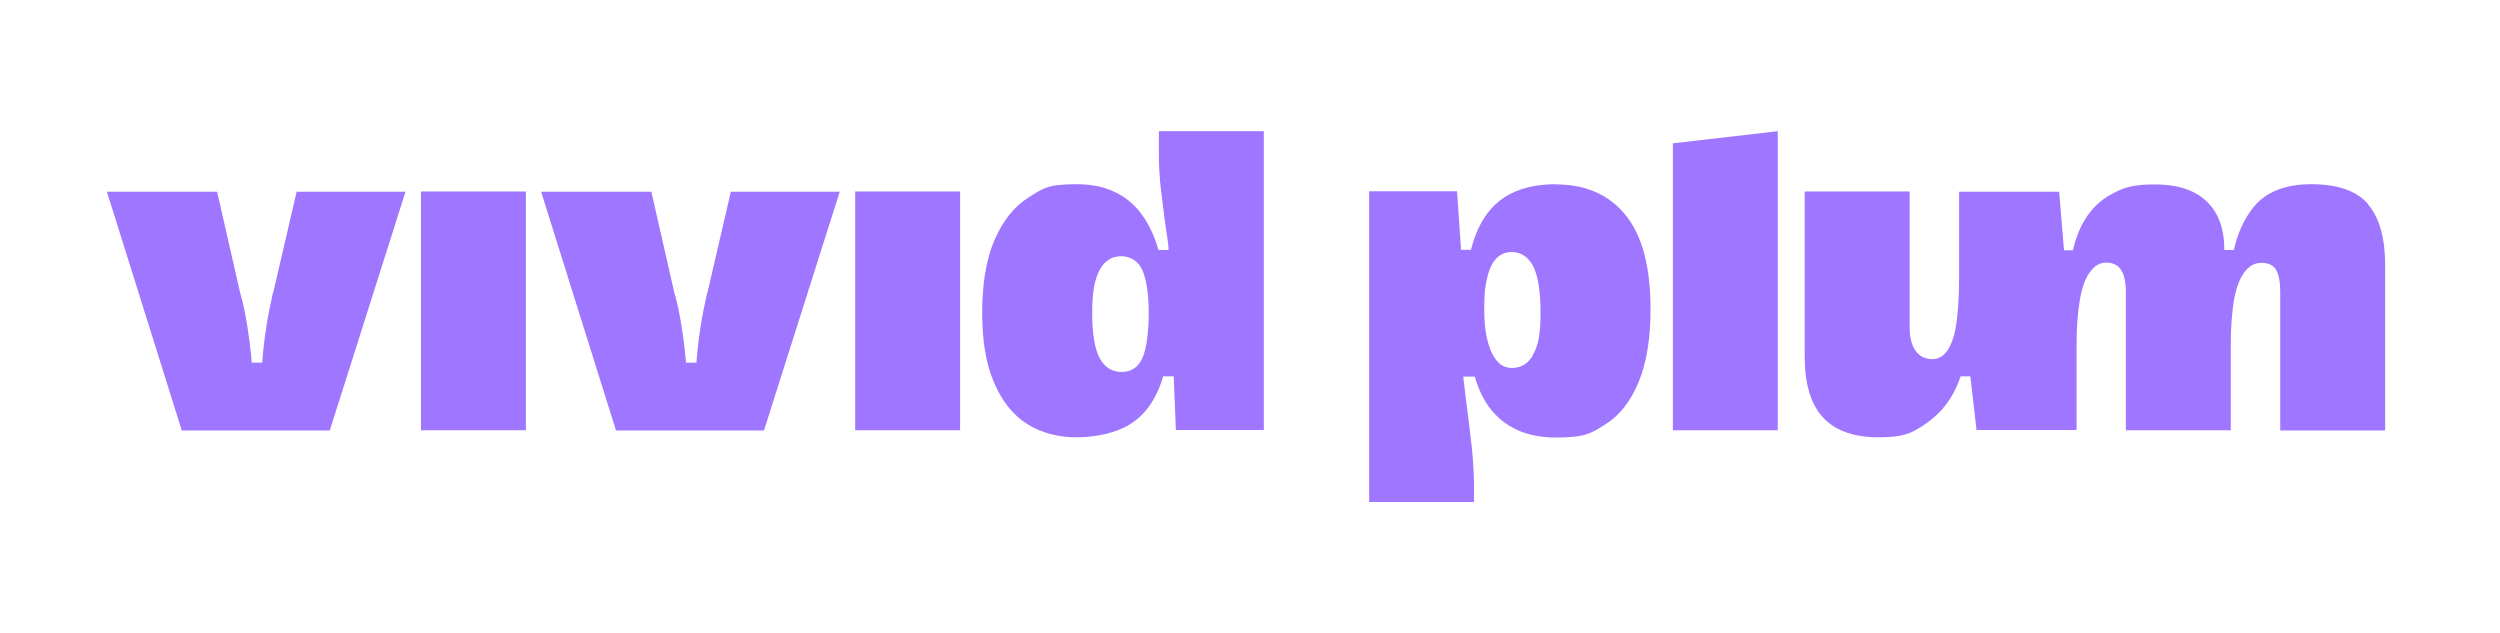
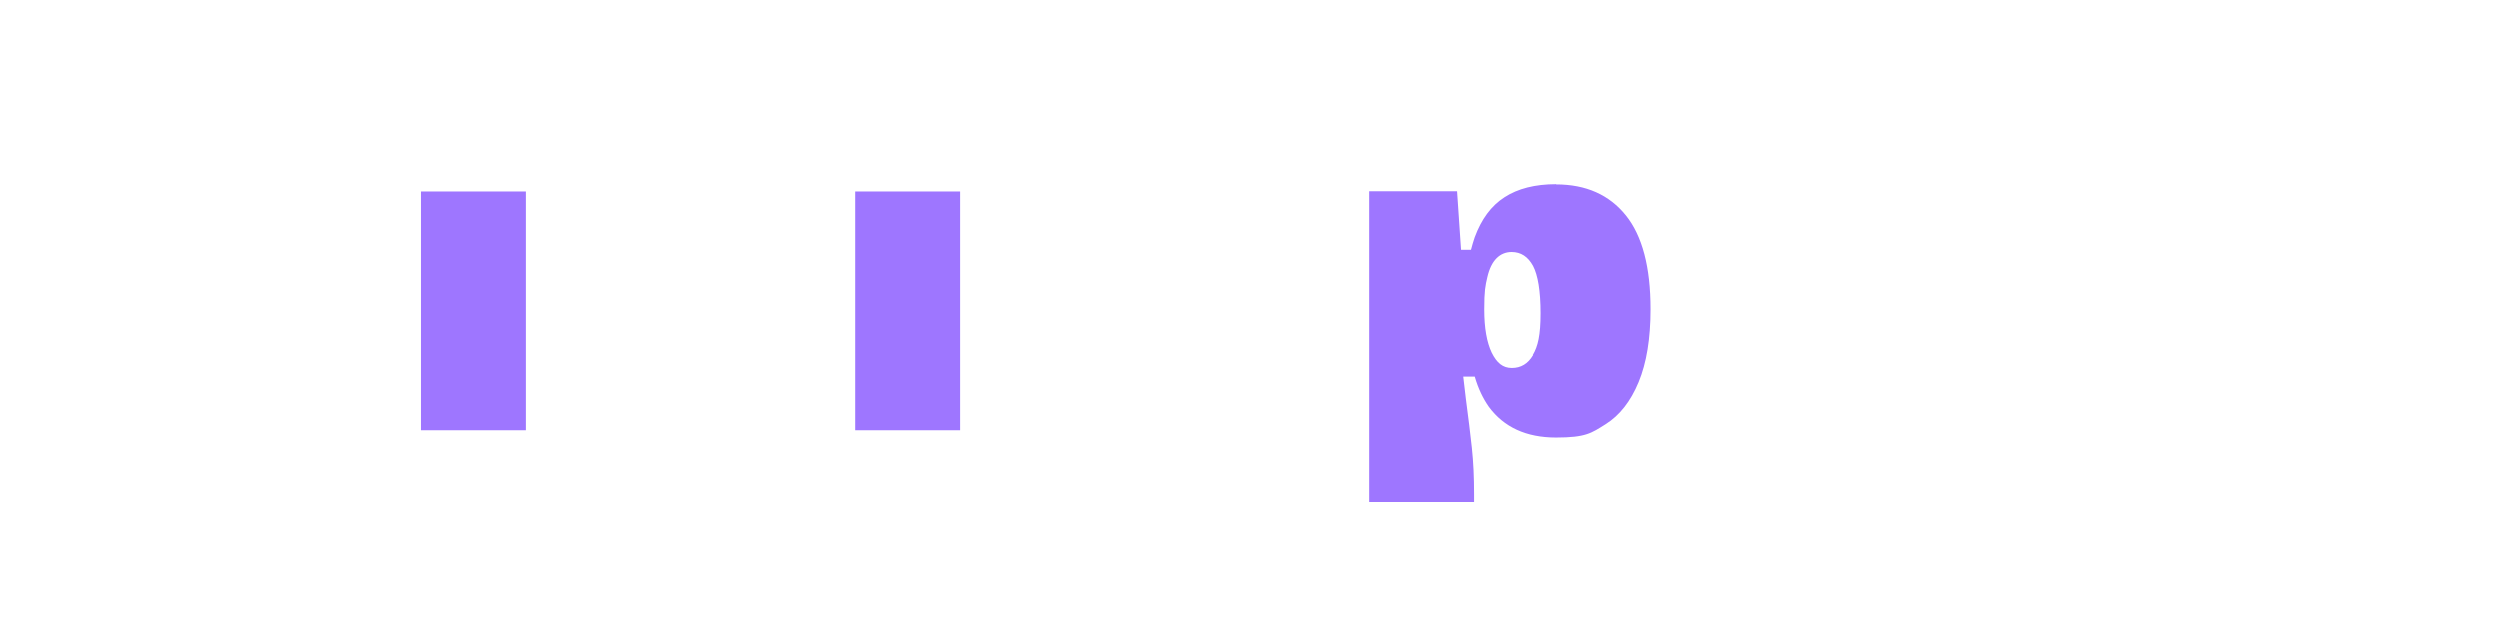
<svg xmlns="http://www.w3.org/2000/svg" id="Layer_1" version="1.1" viewBox="0 0 1131.9 286.7">
  <defs>
    <style>
      .st0 {
        fill: #9e76ff;
      }
    </style>
  </defs>
  <g>
-     <path class="st0" d="M123.7,132.4c-.3.7-.5,1.8-.8,3.5-1.2,5-2.2,10.9-3.1,17.5-.5,4.2-.9,7.8-1.1,10.8h-4.7c-.2-2.8-.6-6.2-1.1-10.2-.9-6.7-1.9-12.6-3.2-17.9-.1-.5-.3-1.2-.5-1.8-.2-.7-.4-1.3-.5-1.8l-10.4-45.7h-49.9l33.9,108.1h67l34.3-108.1h-49.3l-10.6,45.7Z" />
    <rect class="st0" x="190.6" y="86.7" width="47.5" height="108.1" />
-     <path class="st0" d="M320.3,132.4c-.3.7-.5,1.8-.8,3.5-1.2,5-2.2,10.9-3.1,17.5-.5,4.2-.9,7.8-1.1,10.8h-4.7c-.2-2.8-.6-6.2-1.1-10.2-.9-6.7-1.9-12.6-3.2-17.9-.1-.5-.3-1.2-.5-1.8-.2-.7-.4-1.3-.5-1.8l-10.4-45.7h-49.9l33.9,108.1h67l34.3-108.1h-49.3l-10.6,45.7Z" />
    <rect class="st0" x="387.2" y="86.7" width="47.5" height="108.1" />
-     <path class="st0" d="M524.7,59.4v10.6c0,5.2.3,10.1.8,14.7.5,4.6,1.3,10.5,2.2,17.5.9,5.7,1.4,9.4,1.4,11h-4.6c-1.6-5.8-3.9-10.7-6.7-14.9-6.7-9.9-16.8-14.9-30.3-14.9s-15.4,2-21.8,6c-6.4,4-11.5,10.3-15.3,19-3.8,8.6-5.7,19.7-5.7,33.1s1.8,23.4,5.4,31.8c3.6,8.4,8.6,14.7,15,18.7,6.4,4,13.9,6,22.4,6s18-2,24.3-6c6.3-4,10.8-10.1,13.8-18.4.4-1,.7-2.1,1-3.2h4.8l1,24.3h39.8V59.4h-47.5ZM517.2,162.2c-1.9,4.1-5,6.2-9.4,6.2s-7.6-2.1-9.9-6.2c-2.2-4.1-3.4-11-3.4-20.5s1.1-15.3,3.4-19.5c2.2-4.1,5.5-6.2,9.7-6.2s7.9,2.2,9.7,6.5c1.8,4.4,2.8,10.7,2.8,19.2s-1,16.3-2.9,20.5Z" />
  </g>
  <g>
    <path class="st0" d="M704.5,83.4c-9.5,0-17.3,2-23.3,5.9-6.1,3.9-10.5,10-13.5,18.1-.6,1.8-1.2,3.7-1.7,5.7h-4.5l-1.8-26.5h-39.8v140.7h47.5v-3.6c0-7.5-.3-14.4-1-20.9-.7-6.5-1.6-13.8-2.7-22.1l-1.2-10.2h5.2c1.6,5.5,3.8,10,6.4,13.7,6.8,9.2,16.9,13.9,30.4,13.9s16-2,22.4-6c6.4-4,11.4-10.4,15-19.1,3.6-8.7,5.4-19.7,5.4-33,0-19-3.7-33.2-11.2-42.5-7.5-9.3-18-14-31.6-14ZM694.1,160.8c-2.3,3.9-5.5,5.8-9.6,5.8s-6.8-2.3-9.1-6.9c-2.2-4.6-3.4-11.1-3.4-19.6s.5-10.7,1.4-14.6c.9-3.9,2.3-6.7,4.2-8.6,1.8-1.8,4.1-2.8,6.8-2.8,4.2,0,7.4,2.1,9.7,6.3,2.2,4.2,3.4,11.4,3.4,21.4s-1.2,15-3.5,18.9Z" />
-     <polygon class="st0" points="757.4 64.9 757.4 194.8 804.9 194.8 804.9 59.4 757.4 64.9" />
-     <path class="st0" d="M1072.2,92.4c-5.2-6-13.7-9-25.7-9s-21,3.6-26.6,10.9c-4,5.2-6.9,11.5-8.5,18.9h-4.3c0-9.7-2.7-17-8.1-22.1-5.4-5.1-13.2-7.6-23.3-7.6s-14.1,1.4-19.5,4.3c-5.4,2.9-9.6,7-12.7,12.4-2.2,3.8-3.8,8.1-5,13.1h-4s-2.2-26.5-2.2-26.5h-45.3v38.7c0,7.9-.4,14.5-1.1,20-.7,5.4-2,9.7-3.8,12.6-1.8,3-4.2,4.5-7.3,4.5s-5.8-1.3-7.5-3.8c-1.8-2.5-2.7-6.1-2.7-10.9v-61.2h-47.5v74.8c0,12.2,2.7,21.4,8.2,27.4,5.4,6,13.9,9.1,25.3,9.1s14.9-1.9,20.5-5.6c5.6-3.7,10-8.4,13.1-14,1.4-2.6,2.6-5.3,3.5-8h4.4l.6,5.2,2.2,19.1h45.3v-38.7c0-7.6.5-14.2,1.4-19.8.9-5.6,2.4-9.9,4.5-12.8,2-3,4.6-4.5,7.5-4.5s5.4,1.1,6.8,3.4c1.4,2.2,2.1,5.5,2.1,9.7v62.8h47.5v-38.7c0-7.6.5-14.2,1.4-19.8.9-5.6,2.5-9.9,4.6-12.8,2.1-3,4.7-4.5,7.9-4.5s5.5,1.1,6.7,3.3c1.2,2.2,1.8,5.4,1.8,9.8v62.8h47.5v-74.8c0-12.4-2.6-21.5-7.7-27.5Z" />
  </g>
</svg>